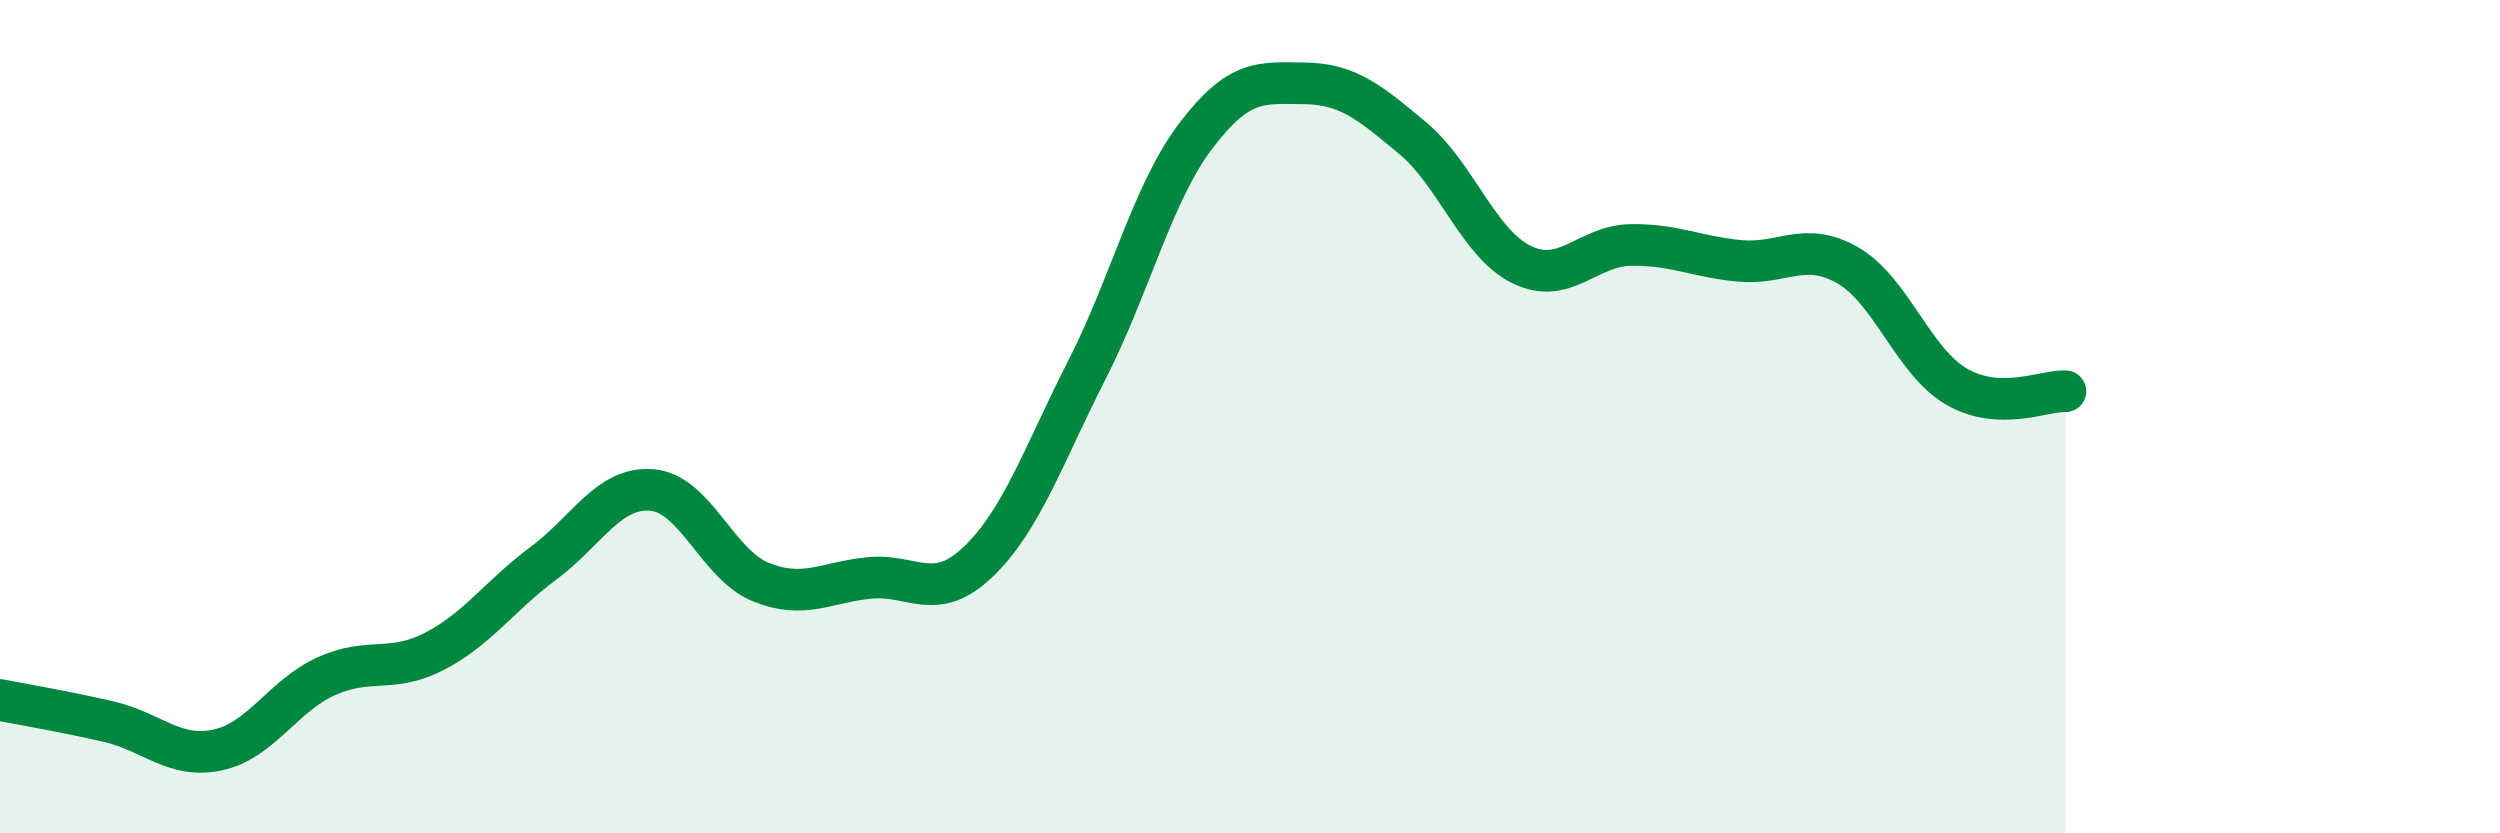
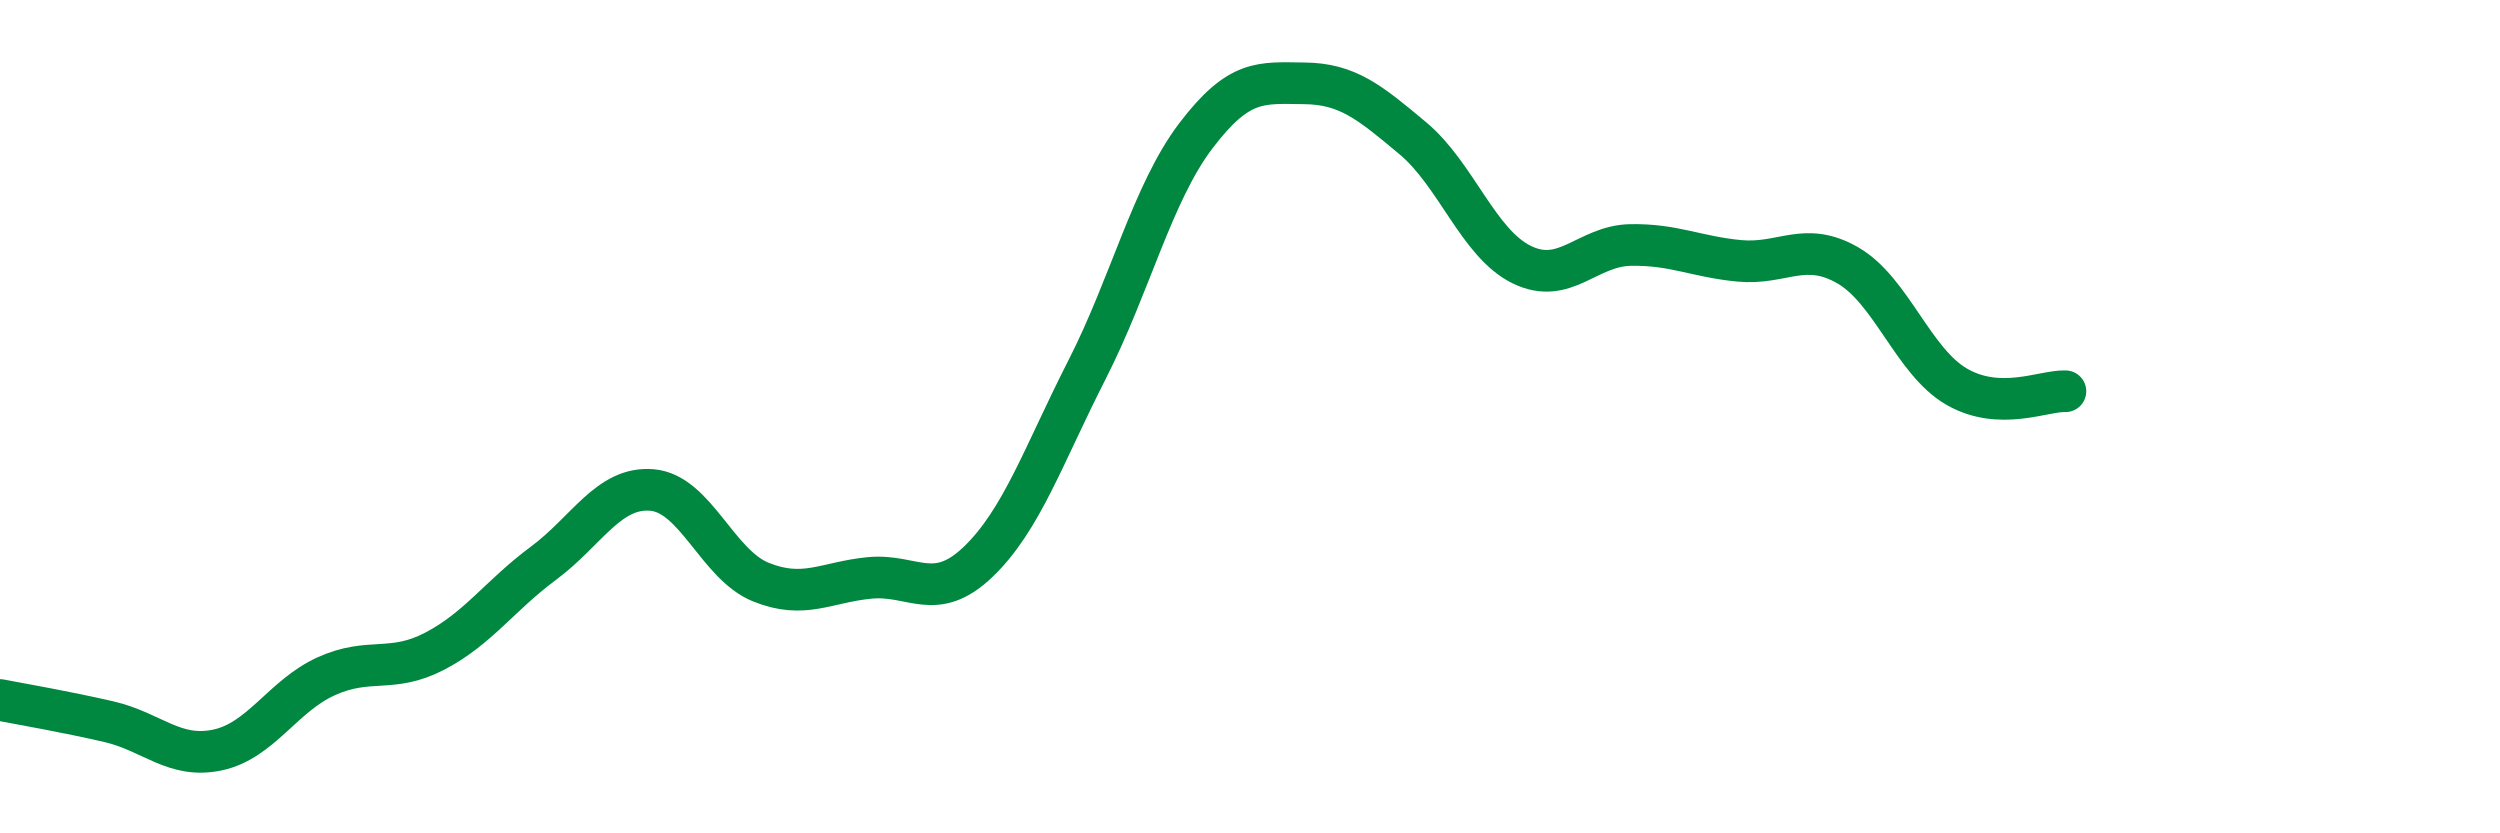
<svg xmlns="http://www.w3.org/2000/svg" width="60" height="20" viewBox="0 0 60 20">
-   <path d="M 0,16.8 C 0.52,16.9 1.57,17.08 2.61,17.32 C 3.65,17.56 4.18,18.22 5.22,18 C 6.26,17.78 6.79,16.7 7.83,16.23 C 8.87,15.76 9.39,16.17 10.43,15.63 C 11.47,15.09 12,14.29 13.04,13.52 C 14.08,12.75 14.61,11.67 15.65,11.76 C 16.69,11.85 17.22,13.55 18.26,13.97 C 19.3,14.39 19.83,13.97 20.87,13.87 C 21.91,13.77 22.44,14.48 23.48,13.48 C 24.52,12.48 25.05,10.91 26.09,8.87 C 27.13,6.83 27.66,4.63 28.7,3.26 C 29.74,1.89 30.26,1.99 31.3,2 C 32.34,2.01 32.87,2.45 33.91,3.32 C 34.95,4.19 35.48,5.84 36.52,6.35 C 37.56,6.86 38.09,5.9 39.13,5.88 C 40.17,5.86 40.7,6.16 41.74,6.26 C 42.78,6.36 43.31,5.77 44.35,6.37 C 45.39,6.97 45.92,8.68 46.96,9.28 C 48,9.88 49.05,9.37 49.57,9.39L49.57 20L0 20Z" fill="#008740" opacity="0.1" stroke-linecap="round" stroke-linejoin="round" />
  <path d="M 0,16.8 C 0.52,16.9 1.57,17.08 2.61,17.32 C 3.65,17.56 4.18,18.22 5.22,18 C 6.26,17.78 6.79,16.7 7.83,16.23 C 8.87,15.76 9.39,16.17 10.43,15.63 C 11.47,15.09 12,14.29 13.04,13.52 C 14.08,12.75 14.61,11.67 15.65,11.76 C 16.69,11.85 17.22,13.55 18.26,13.97 C 19.3,14.39 19.83,13.97 20.87,13.87 C 21.91,13.77 22.44,14.48 23.48,13.48 C 24.52,12.48 25.05,10.91 26.09,8.87 C 27.13,6.83 27.66,4.63 28.7,3.26 C 29.74,1.89 30.26,1.99 31.3,2 C 32.34,2.01 32.87,2.45 33.91,3.32 C 34.95,4.19 35.48,5.84 36.52,6.35 C 37.56,6.86 38.09,5.9 39.13,5.88 C 40.17,5.86 40.7,6.16 41.74,6.26 C 42.78,6.36 43.31,5.77 44.35,6.37 C 45.39,6.97 45.92,8.68 46.96,9.28 C 48,9.88 49.05,9.37 49.57,9.39" stroke="#008740" stroke-width="1" fill="none" stroke-linecap="round" stroke-linejoin="round" />
</svg>